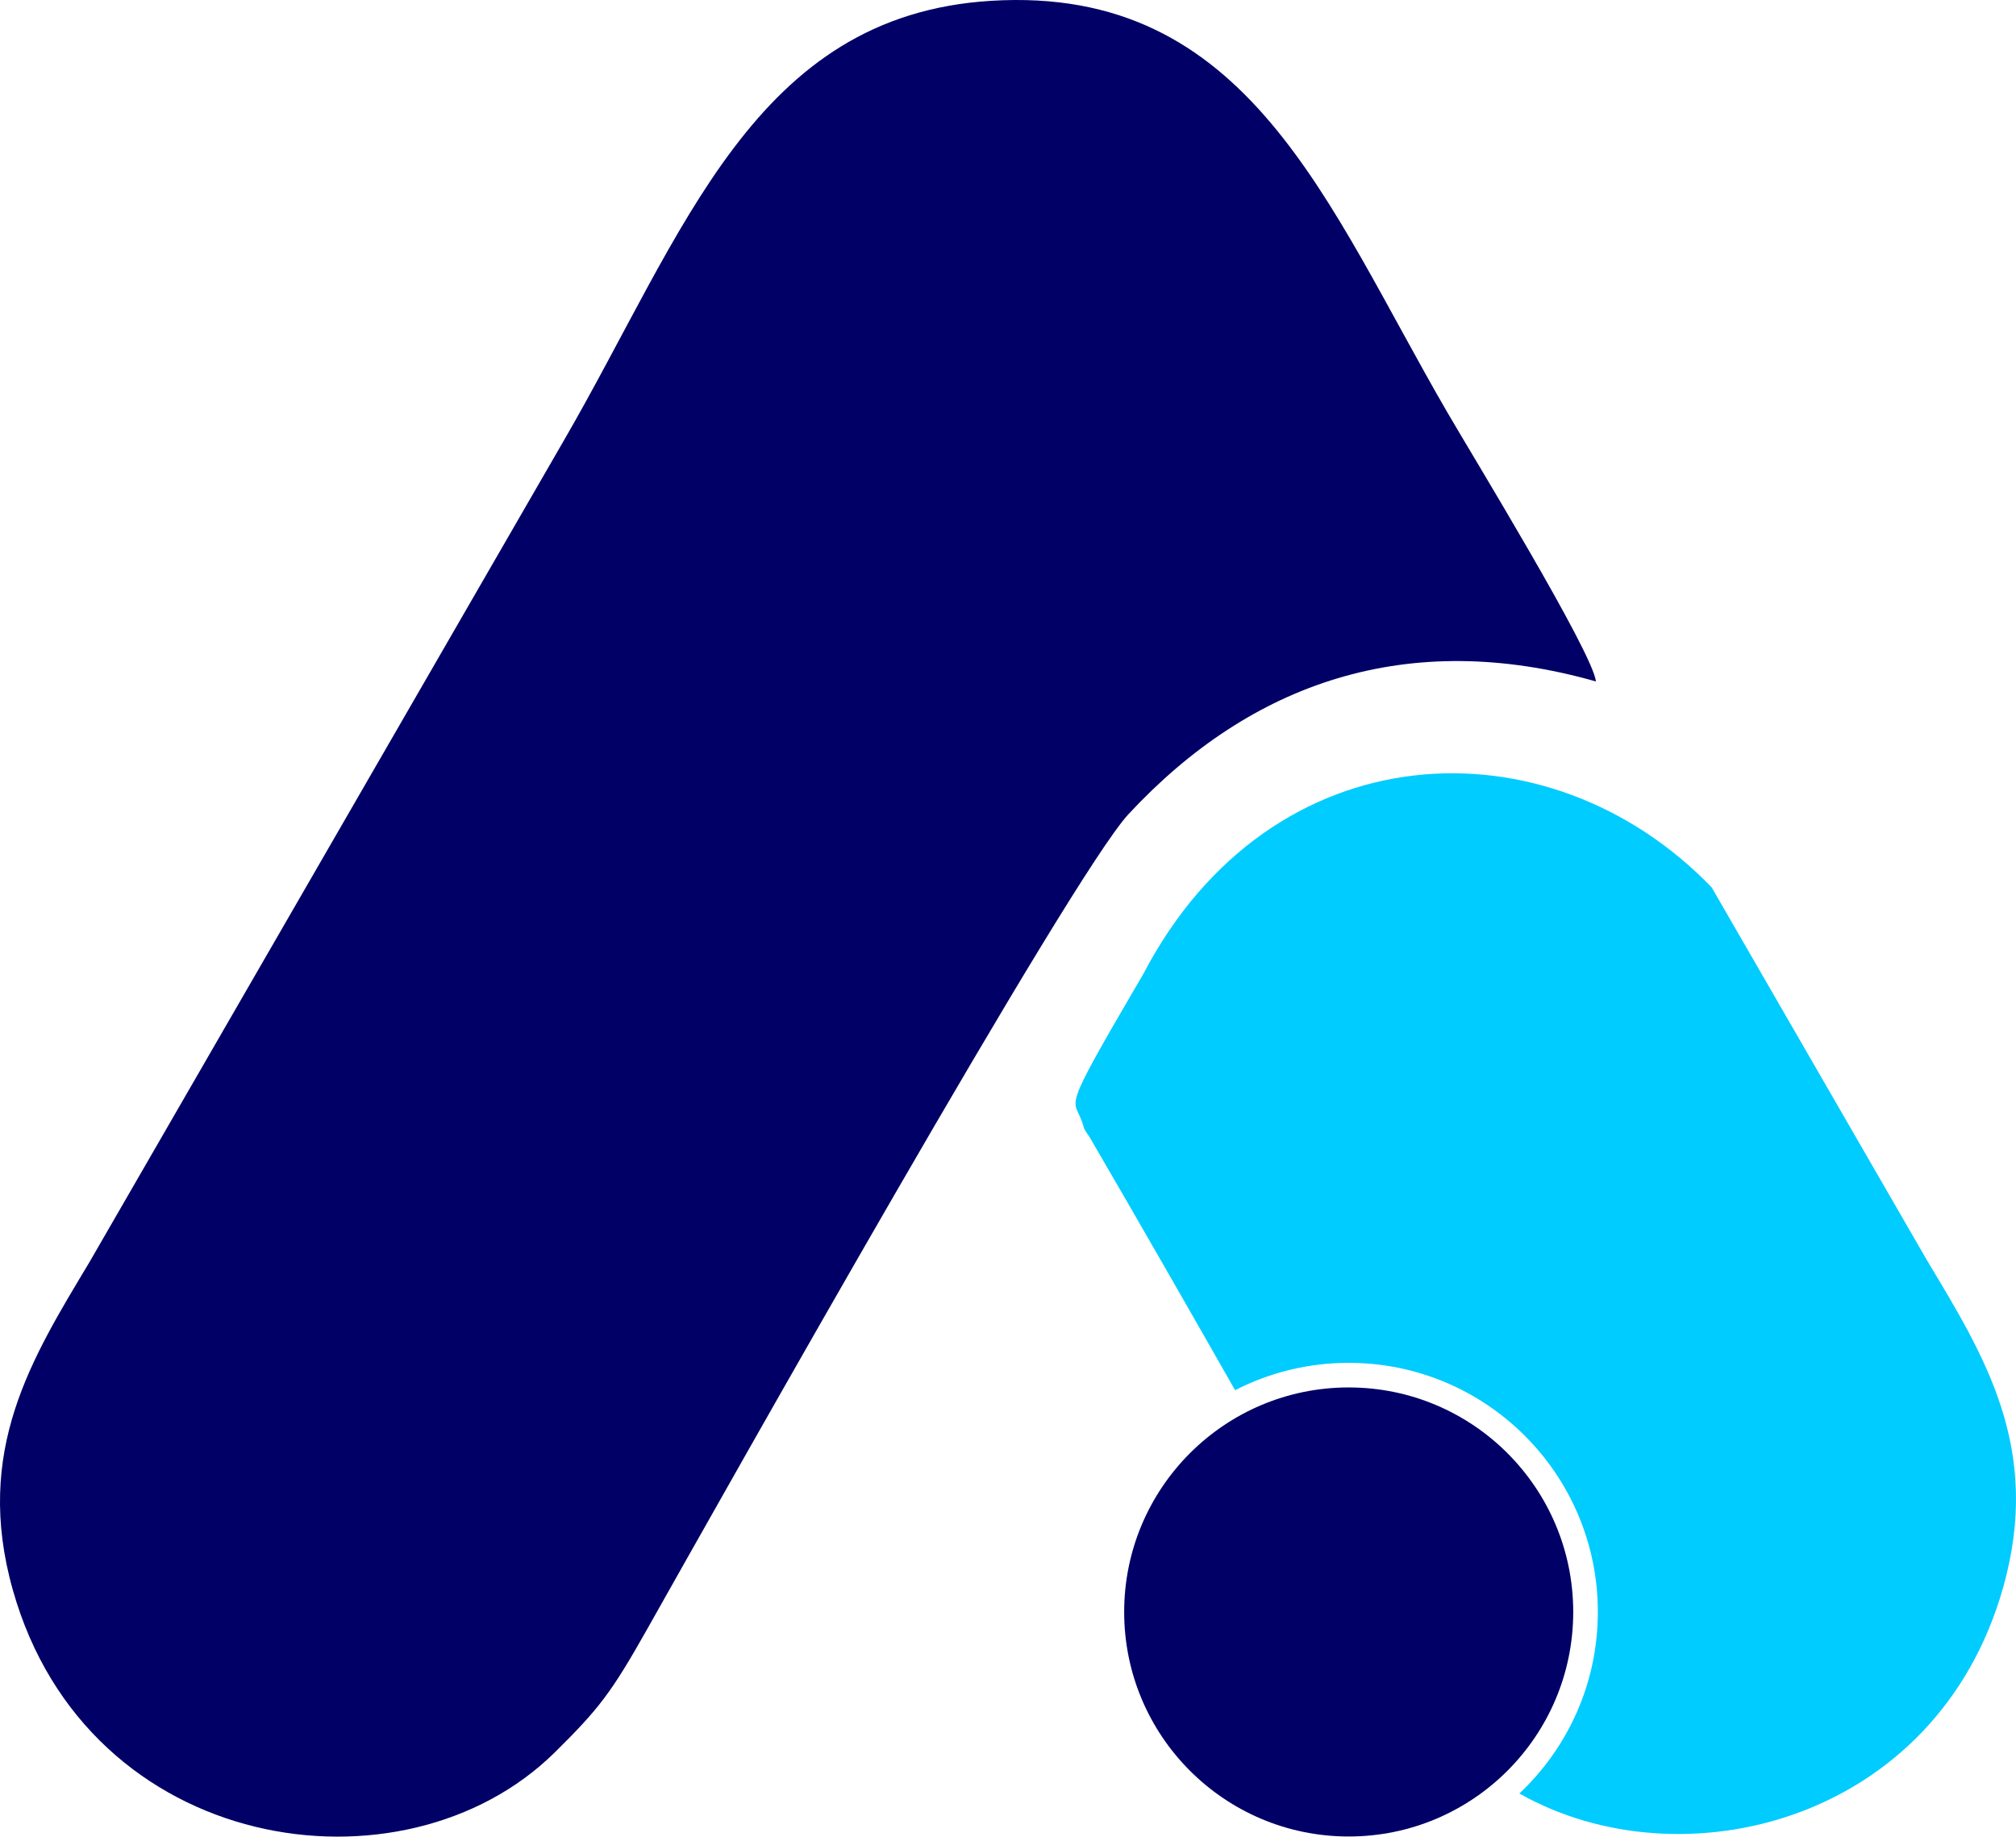
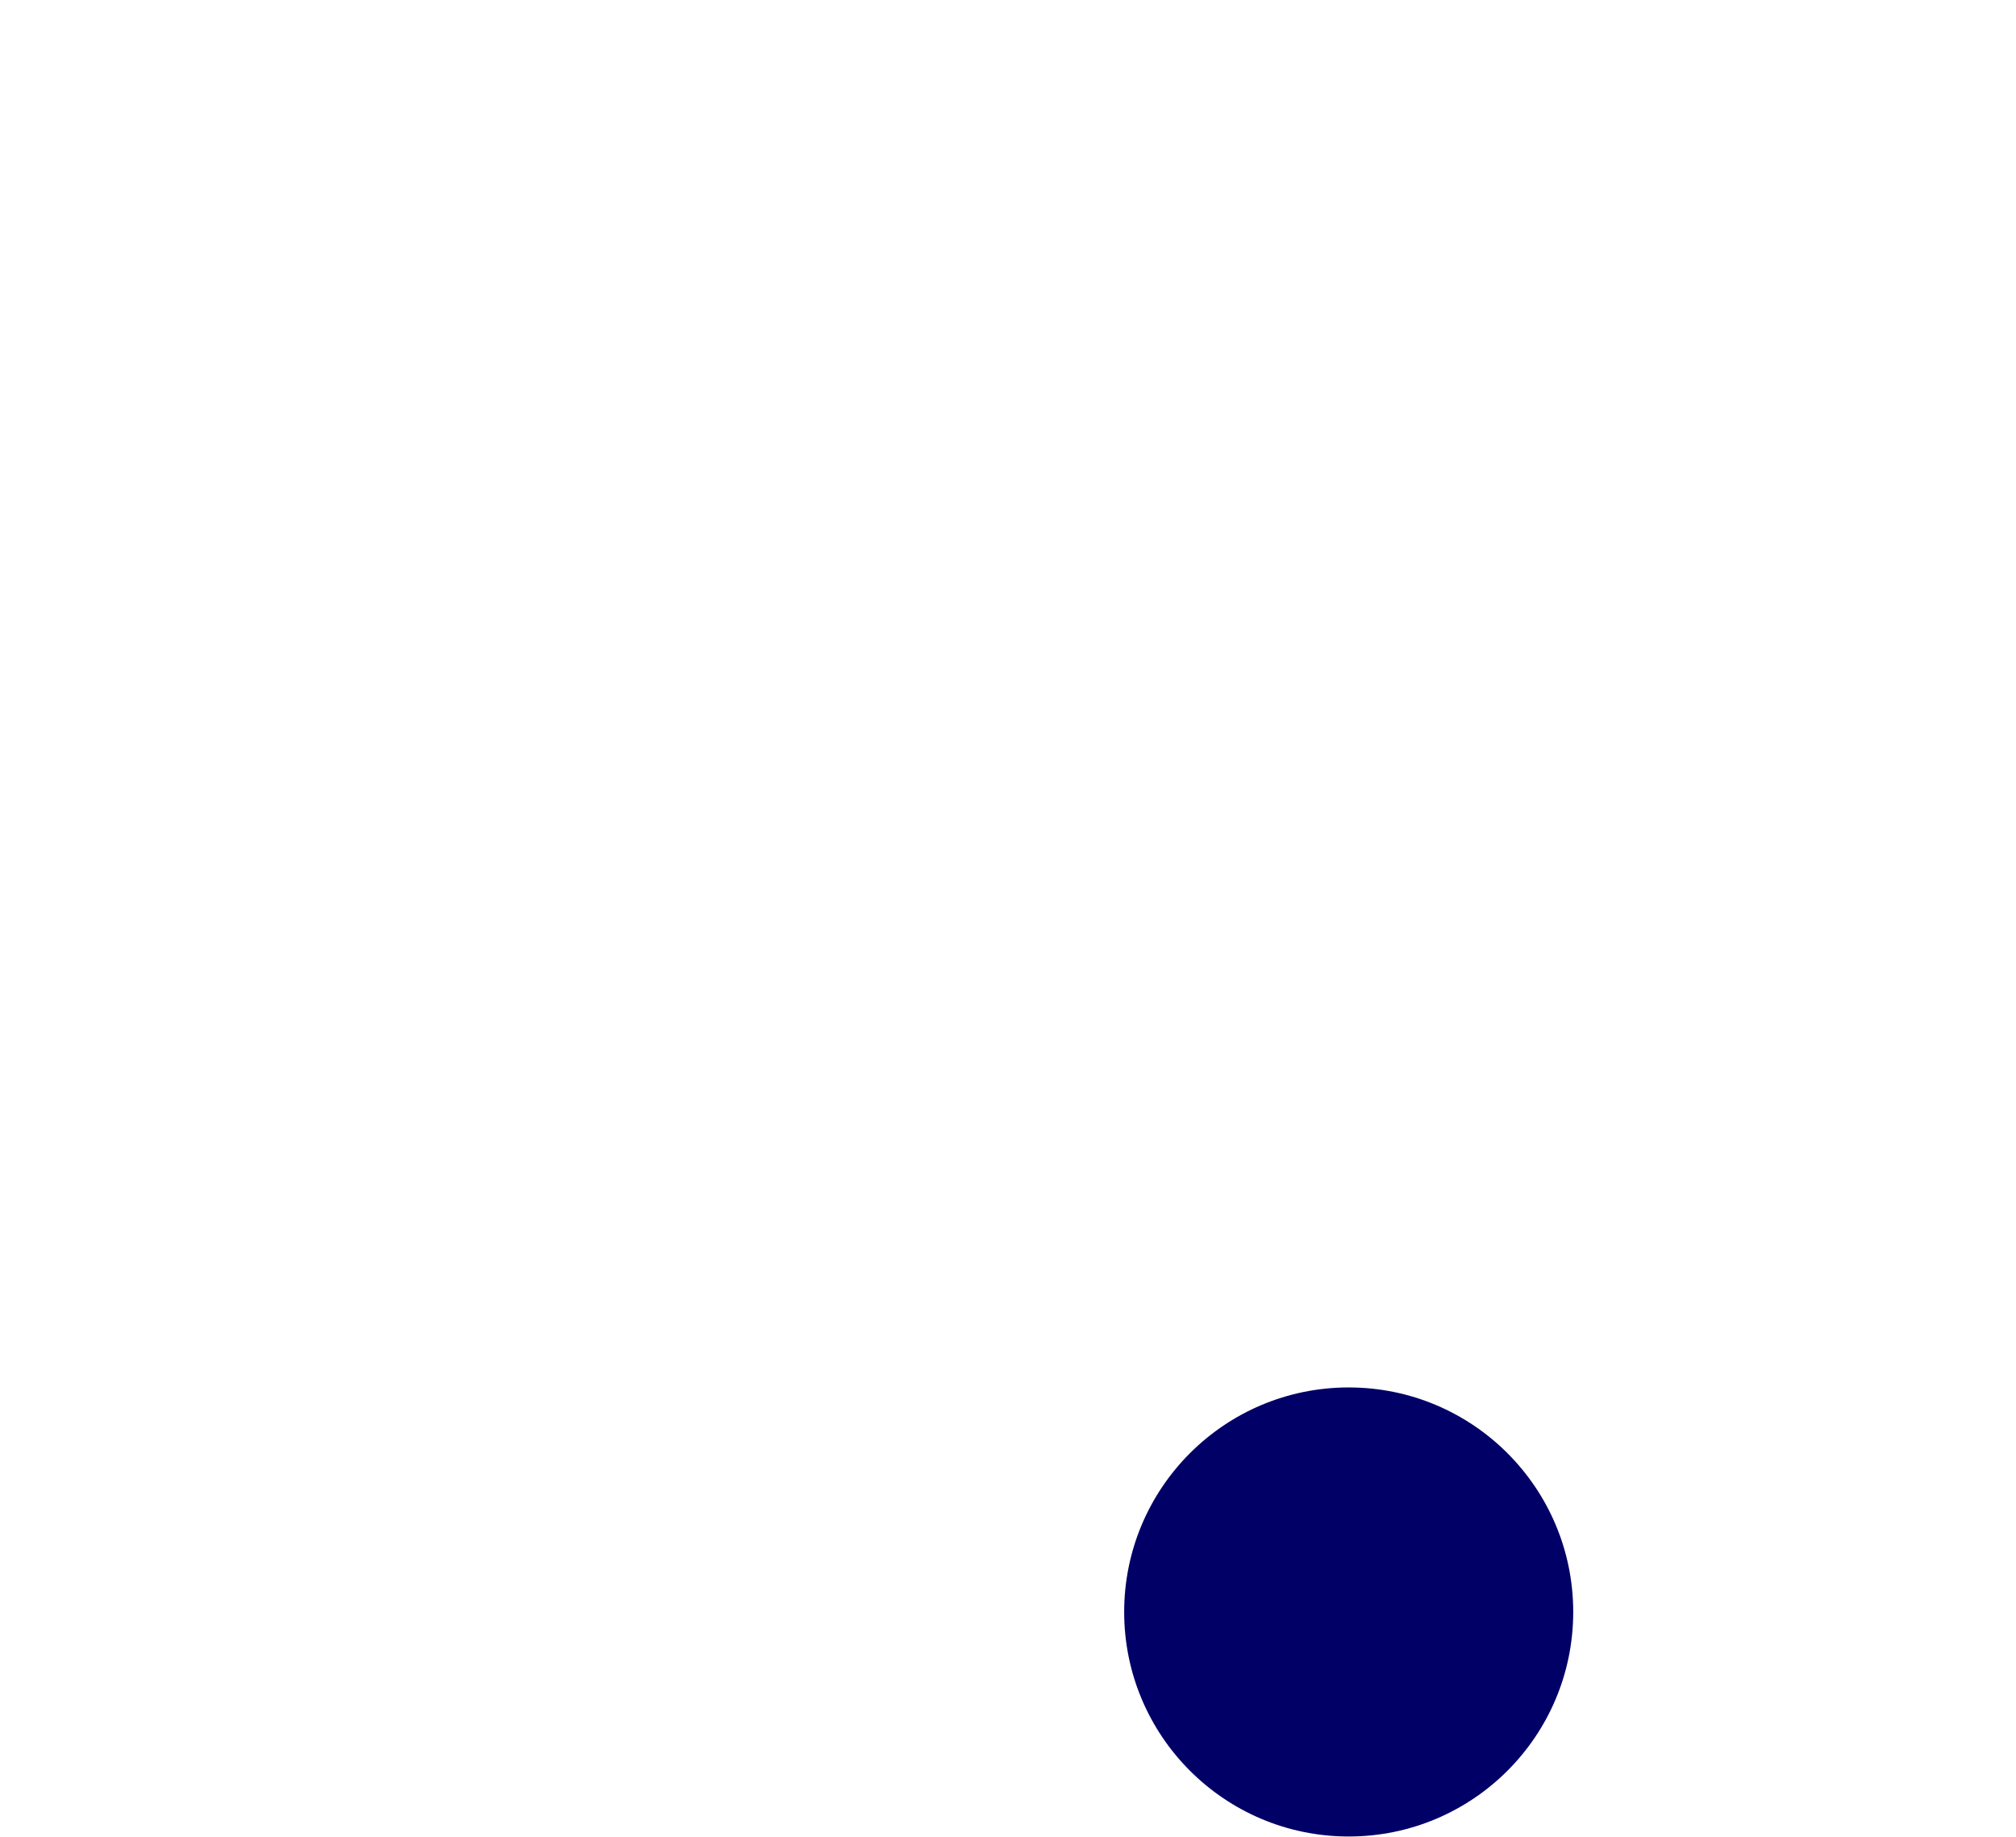
<svg xmlns="http://www.w3.org/2000/svg" xml:space="preserve" width="95.687mm" height="87.173mm" version="1.1" style="shape-rendering:geometricPrecision; text-rendering:geometricPrecision; image-rendering:optimizeQuality; fill-rule:evenodd; clip-rule:evenodd" viewBox="0 0 2360.86 2150.79">
  <defs>
    <style type="text/css">
   
    .fil0 {fill:#000066}
    .fil1 {fill:#00CCFF}
   
  </style>
  </defs>
  <g id="Layer_x0020_1">
    <g id="_3065325664896">
-       <path class="fil0" d="M1868.94 798.03c-3.54,-33.78 -144.63,-264.52 -173.93,-314.98 -141.56,-243.75 -232.61,-500.53 -534.18,-482.12 -278.15,16.98 -359.23,271.09 -500.54,514.96l-555.68 962.39c-67.36,112.39 -135.56,220.4 -89.63,383.49 87.54,310.86 457.3,365.29 634.52,190.54 52.01,-51.28 66.54,-70.28 108.43,-144.61 94.91,-168.36 496.33,-881.94 563.68,-954.37 143.47,-154.3 326.88,-217.99 547.33,-155.31z" />
-       <path class="fil1" d="M1339.33 1139.75c149.25,-284.77 473.39,-299.36 665.13,-100.59l251.79 436.07c67.36,112.39 135.56,220.4 89.63,383.49 -77.5,275.22 -376.19,349.4 -566.65,241.54 56.59,-53.21 91.94,-128.75 91.94,-212.56 0,-161.13 -130.62,-291.75 -291.75,-291.75 -47.93,0 -93.15,11.56 -133.04,32.04 -53.33,-93.69 -112.89,-197.62 -169.91,-295.58 -2.52,-4.33 -6.31,-8.15 -7.56,-12.98 -9.98,-38.5 -32.94,-2.81 70.44,-179.68z" />
      <path class="fil0" d="M1579.41 1624.76c145.22,0 262.93,117.72 262.93,262.93 0,145.21 -117.72,262.93 -262.93,262.93 -145.21,0 -262.93,-117.72 -262.93,-262.93 0,-145.22 117.72,-262.93 262.93,-262.93z" />
    </g>
  </g>
</svg>